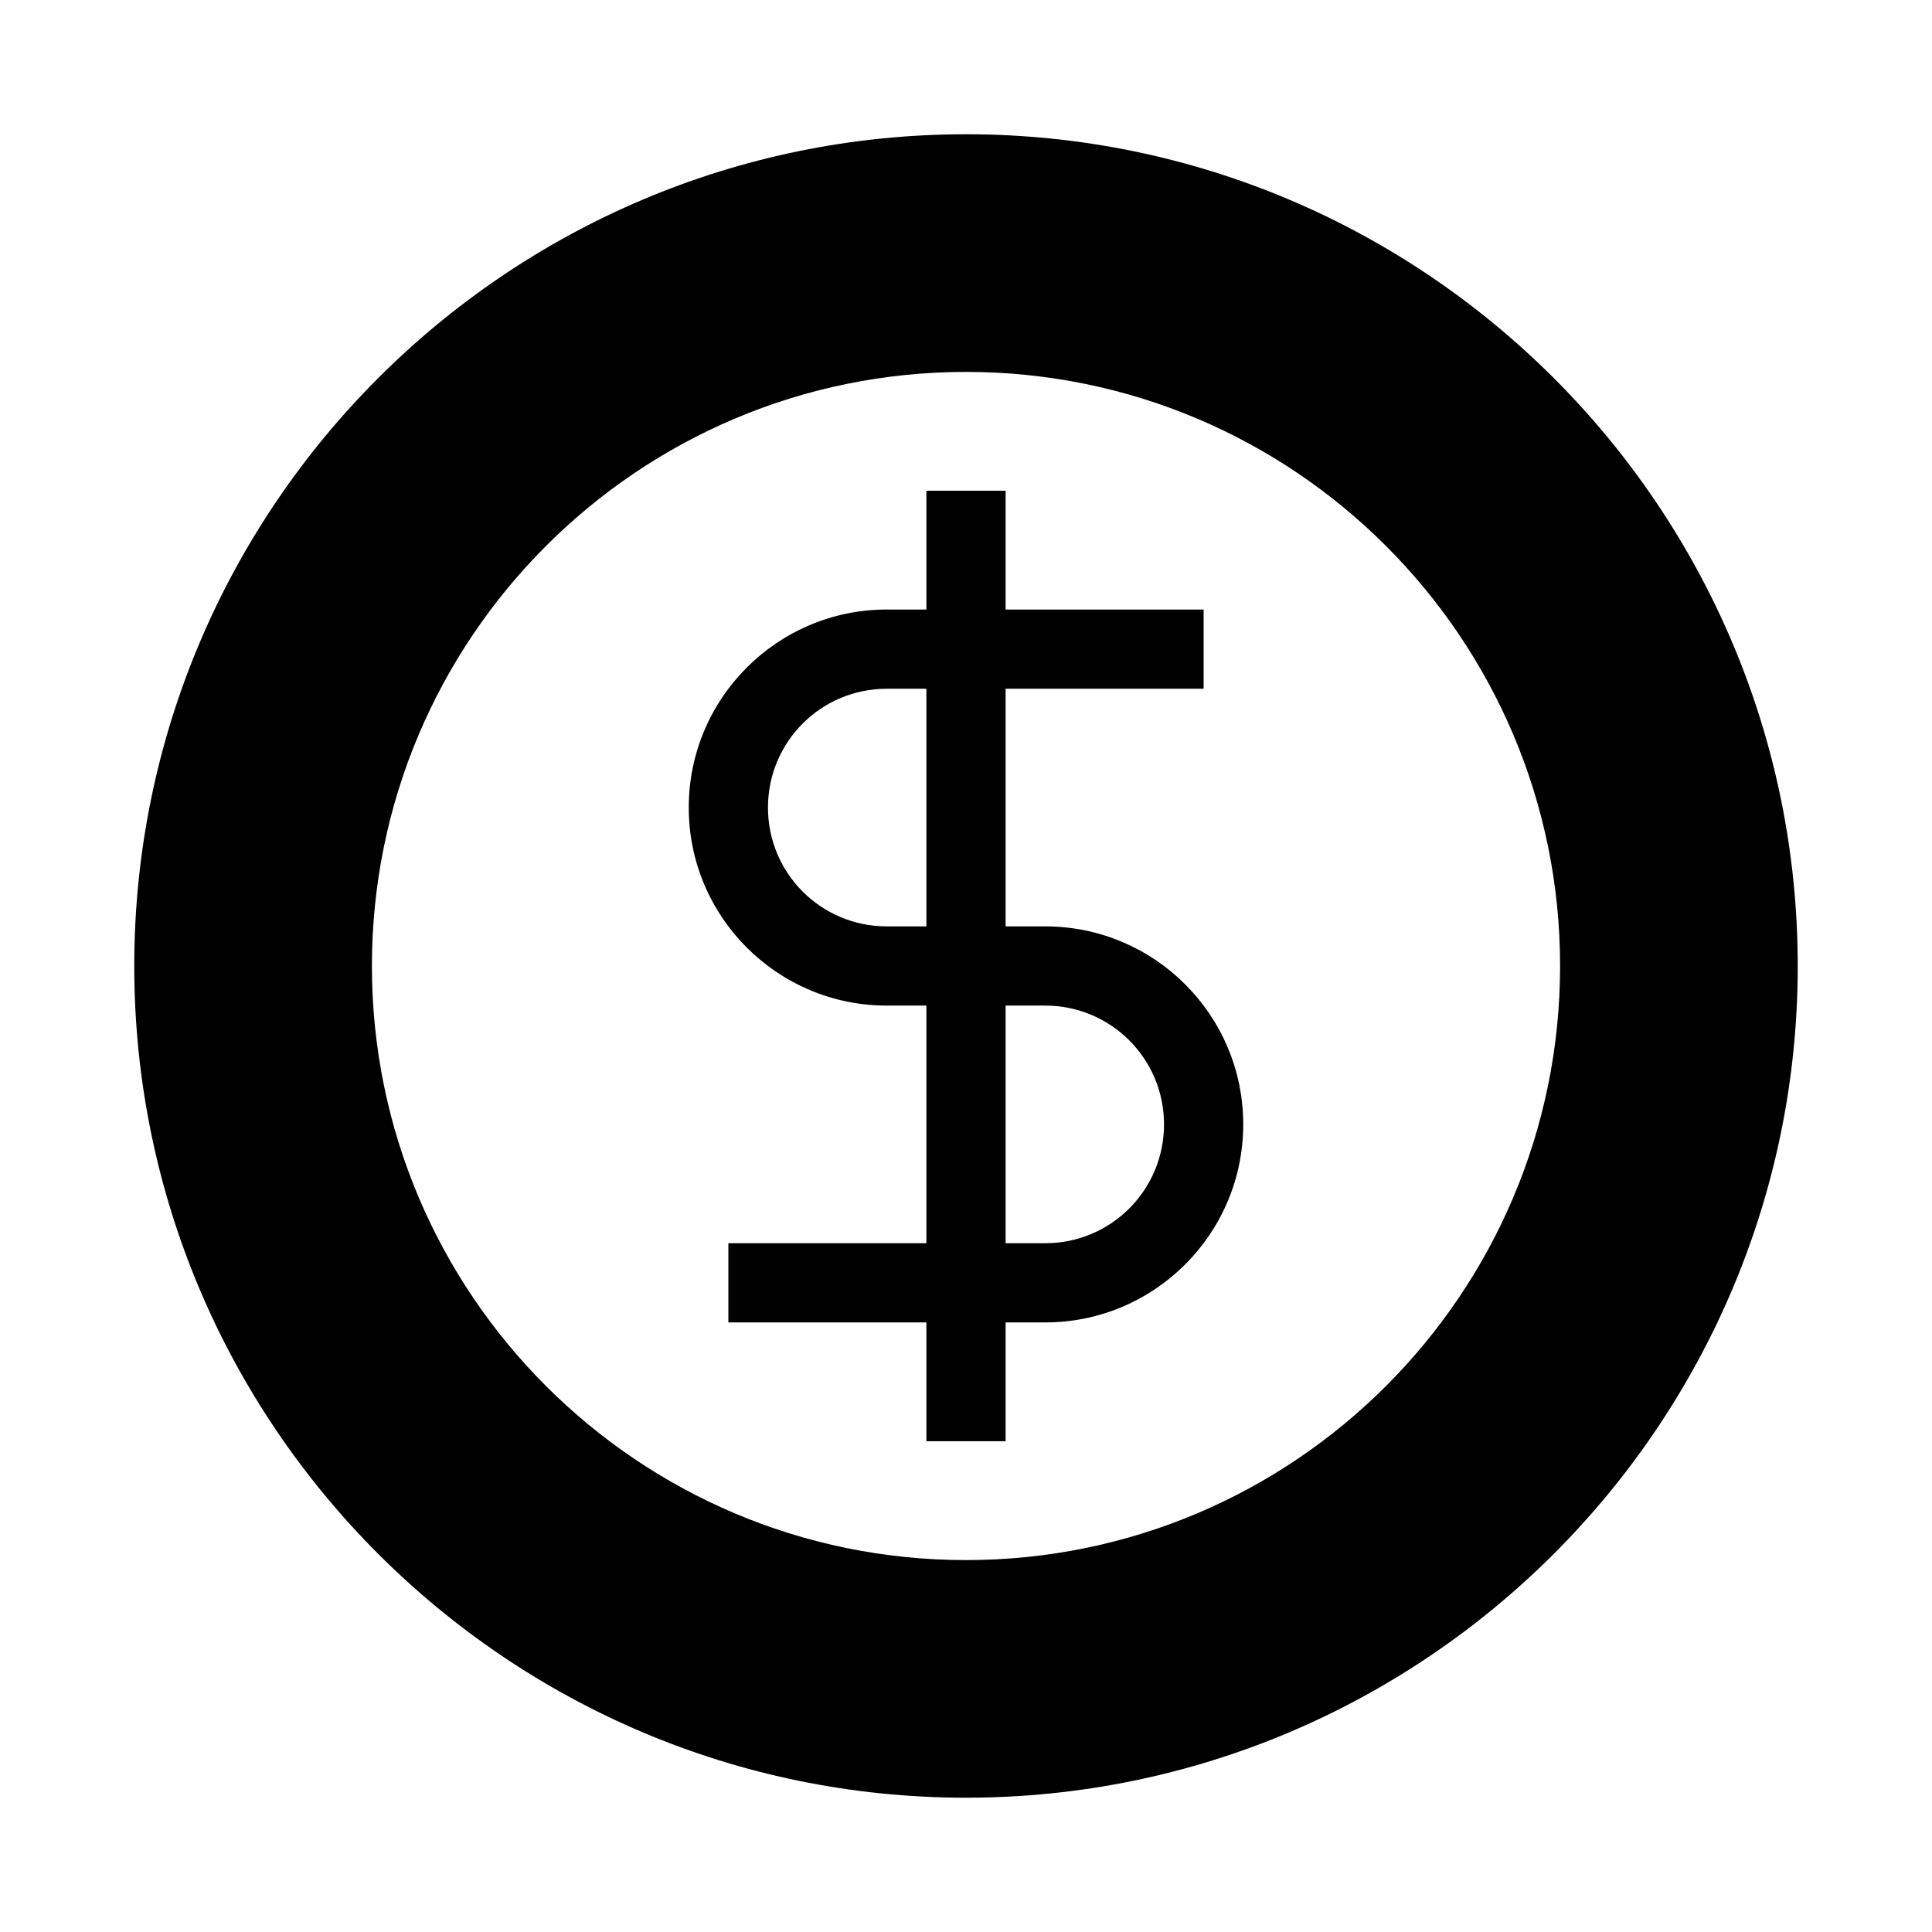
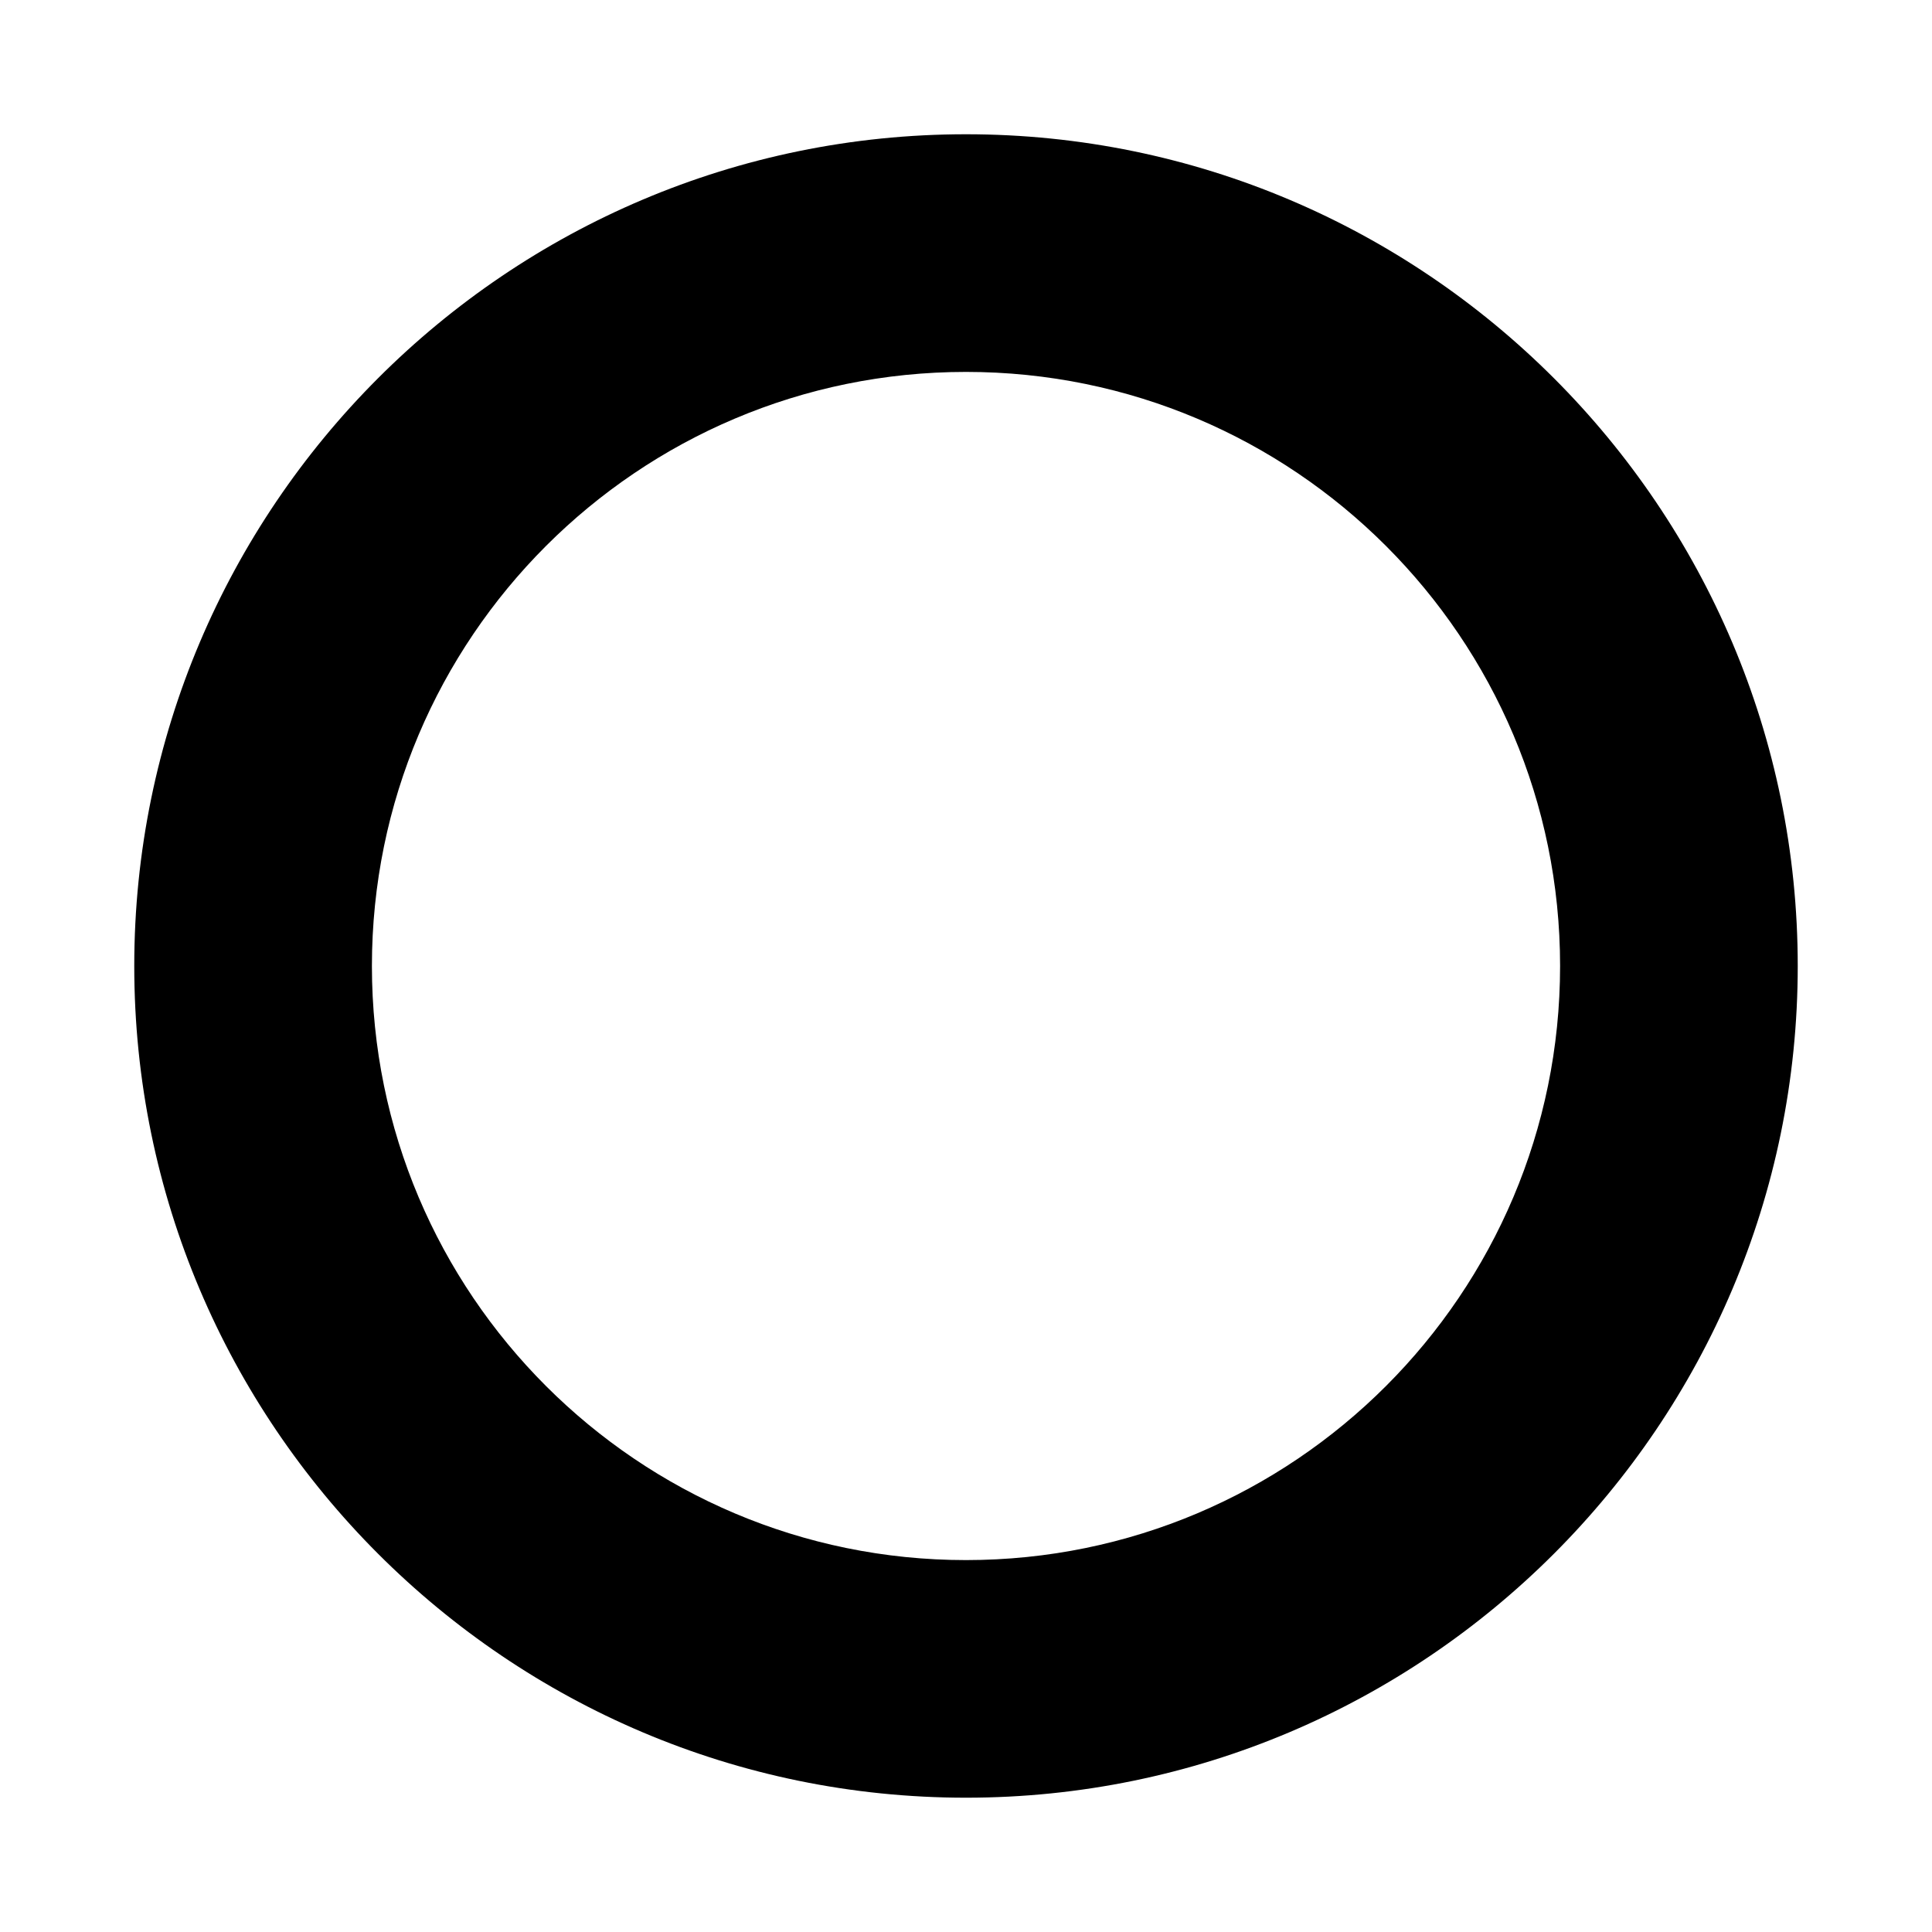
<svg xmlns="http://www.w3.org/2000/svg" fill="#000000" width="800px" height="800px" version="1.1" viewBox="144 144 512 512">
  <g>
    <path d="m400 179.58c-121.55 0-220.42 98.871-220.42 220.42 0 121.54 98.871 220.41 220.42 220.41 121.54 0 220.42-98.871 220.42-220.42-0.004-121.54-98.875-220.41-220.42-220.41zm0 377.86c-86.906 0-157.44-70.535-157.44-157.44s70.531-157.44 157.44-157.44c86.906 0 157.44 70.535 157.44 157.44-0.004 86.906-70.535 157.44-157.44 157.44z" />
-     <path d="m420.99 389.5h-10.496v-62.977h52.48v-20.992h-52.48v-31.488h-20.992v31.488h-10.496c-28.969 0-52.48 23.512-52.48 52.48s23.512 52.48 52.48 52.48h10.496v62.977h-52.48v20.992h52.48v31.484h20.992v-31.488h10.496c28.969 0 52.48-23.512 52.48-52.48s-23.512-52.477-52.48-52.477zm-41.984 0c-17.422 0-31.488-14.066-31.488-31.488s14.066-31.488 31.488-31.488h10.496v62.977zm41.984 83.969h-10.496v-62.977h10.496c17.422 0 31.488 14.066 31.488 31.488s-14.066 31.488-31.488 31.488z" />
  </g>
</svg>